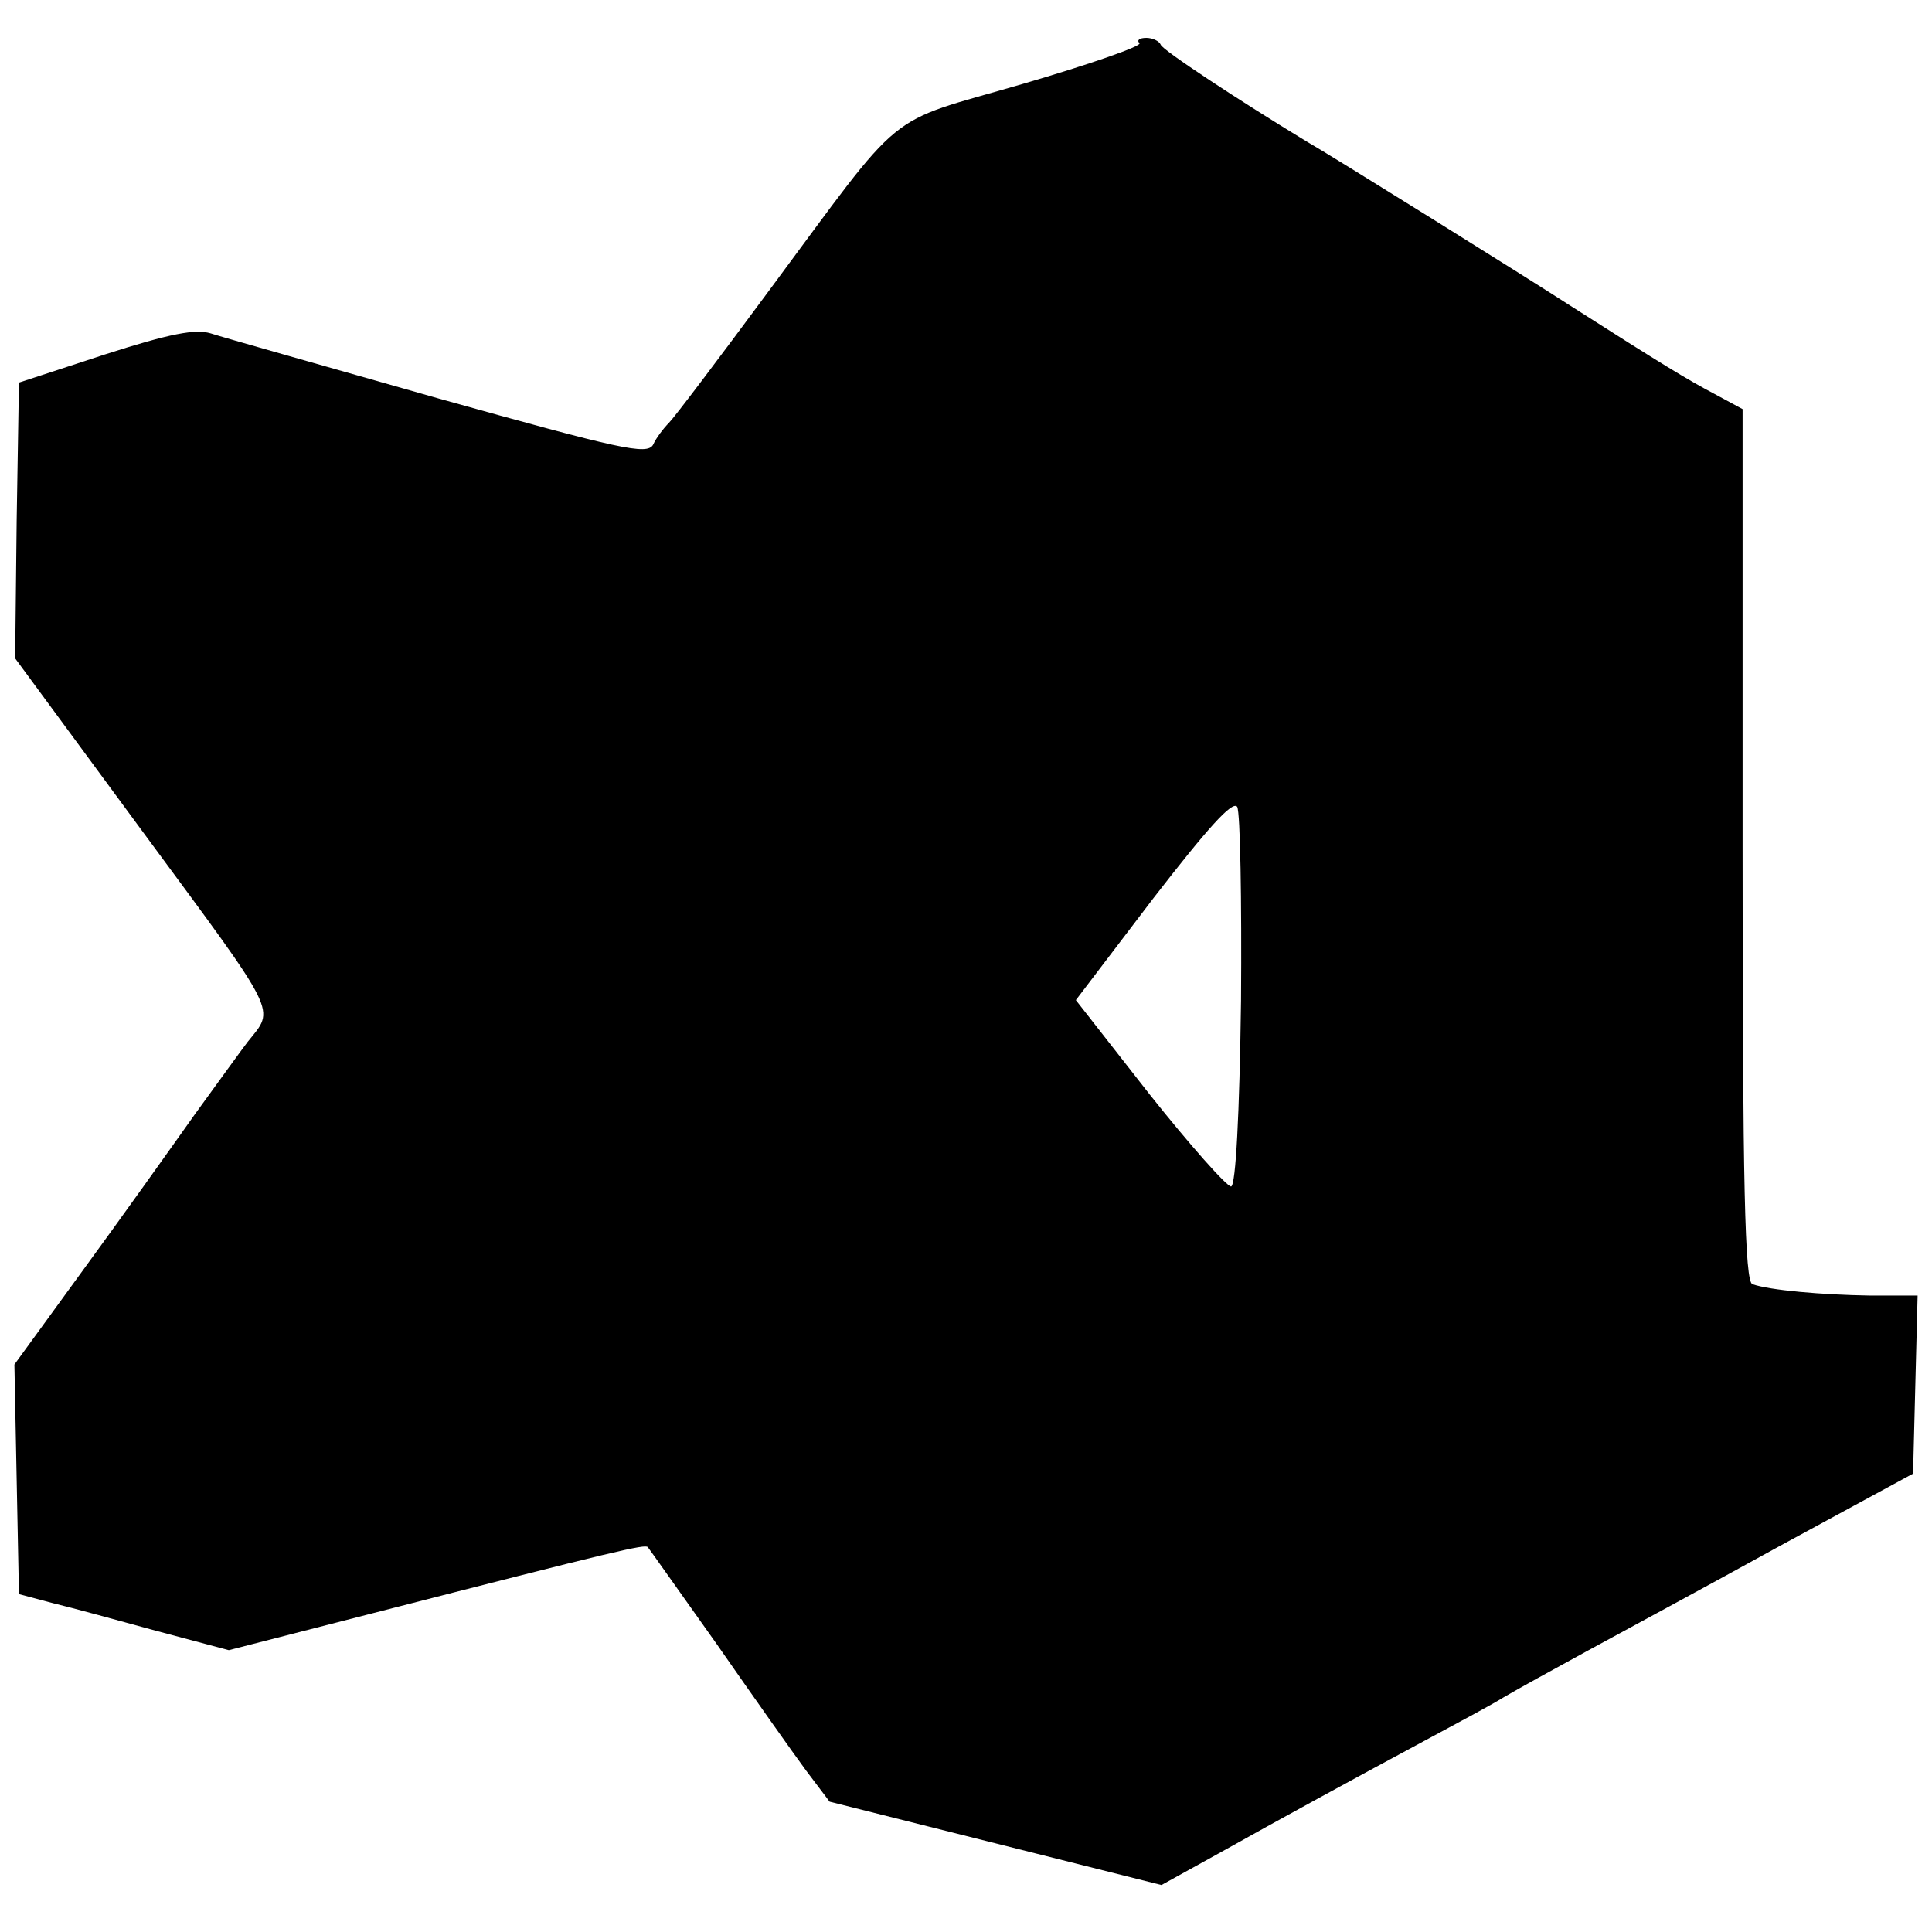
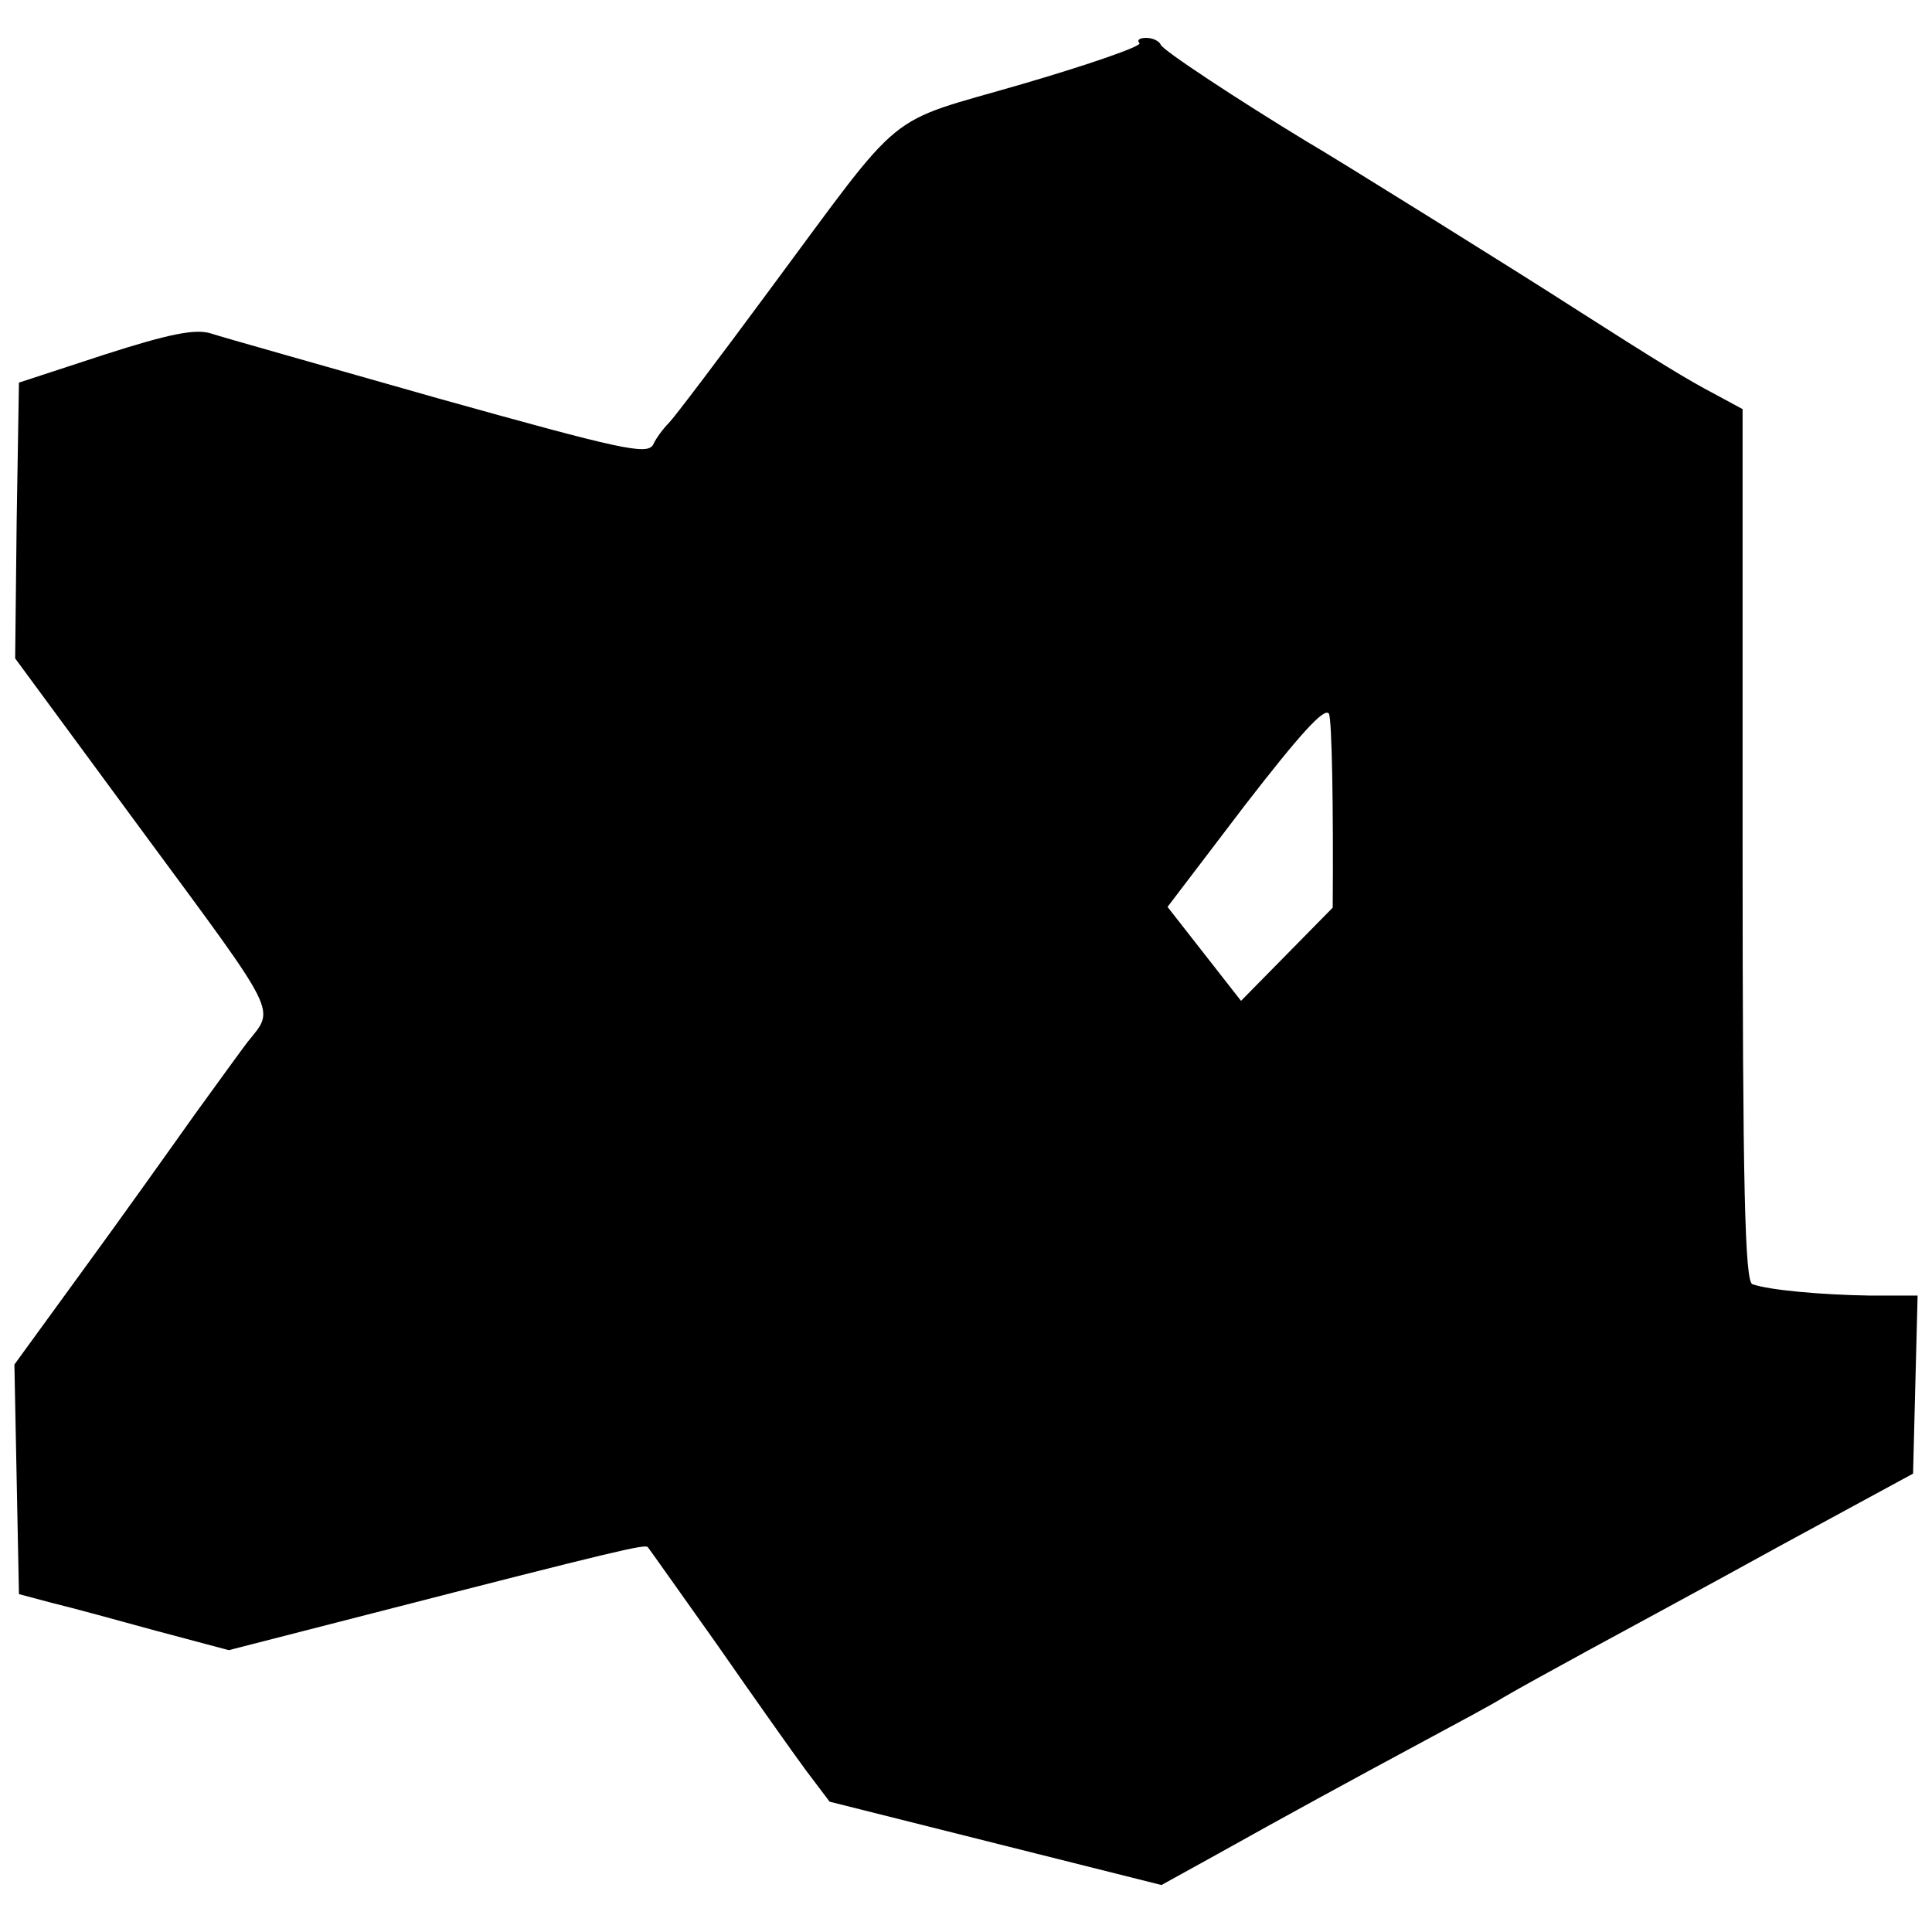
<svg xmlns="http://www.w3.org/2000/svg" version="1.0" width="255pt" height="255pt" viewBox="0 0 255 255" preserveAspectRatio="xMidYMid meet">
  <g transform="translate(0,255) scale(0.1,-0.1)" fill="#000000" stroke="none">
-     <path d="M1504 2493 c3 -4 -66 -28 -155 -54 -185 -54 -151 -26 -335 -274 -65 -88 -124 -166 -131 -173 -7 -7 -17 -20 -21 -29 -8 -14 -43 -6 -283 61 -151 43 -286 81 -301 86 -20 6 -53 0 -140 -28 l-113 -37 -3 -182 -2 -182 170 -231 c180 -244 173 -230 137 -275 -4 -5 -36 -49 -70 -96 -34 -48 -101 -142 -150 -209 l-88 -121 3 -152 3 -151 45 -12 c25 -6 87 -23 138 -37 l94 -25 191 49 c323 83 358 91 362 87 1 -1 42 -59 91 -128 48 -69 101 -144 118 -167 l31 -41 219 -55 219 -55 76 42 c84 47 170 94 276 151 39 21 84 45 100 55 17 10 66 37 110 61 44 24 159 86 255 139 l175 95 3 118 3 117 -63 0 c-63 1 -132 7 -155 15 -10 3 -13 128 -13 579 l0 576 -37 20 c-36 19 -69 39 -188 115 -57 37 -320 201 -350 218 -89 54 -191 121 -193 128 -2 5 -11 9 -19 9 -9 0 -13 -3 -9 -7z m134 -1264 c-2 -151 -7 -243 -13 -245 -5 -1 -54 54 -108 122 l-97 124 102 134 c72 93 105 130 111 121 4 -8 6 -123 5 -256z" />
+     <path d="M1504 2493 c3 -4 -66 -28 -155 -54 -185 -54 -151 -26 -335 -274 -65 -88 -124 -166 -131 -173 -7 -7 -17 -20 -21 -29 -8 -14 -43 -6 -283 61 -151 43 -286 81 -301 86 -20 6 -53 0 -140 -28 l-113 -37 -3 -182 -2 -182 170 -231 c180 -244 173 -230 137 -275 -4 -5 -36 -49 -70 -96 -34 -48 -101 -142 -150 -209 l-88 -121 3 -152 3 -151 45 -12 c25 -6 87 -23 138 -37 l94 -25 191 49 c323 83 358 91 362 87 1 -1 42 -59 91 -128 48 -69 101 -144 118 -167 l31 -41 219 -55 219 -55 76 42 c84 47 170 94 276 151 39 21 84 45 100 55 17 10 66 37 110 61 44 24 159 86 255 139 l175 95 3 118 3 117 -63 0 c-63 1 -132 7 -155 15 -10 3 -13 128 -13 579 l0 576 -37 20 c-36 19 -69 39 -188 115 -57 37 -320 201 -350 218 -89 54 -191 121 -193 128 -2 5 -11 9 -19 9 -9 0 -13 -3 -9 -7z m134 -1264 l-97 124 102 134 c72 93 105 130 111 121 4 -8 6 -123 5 -256z" />
  </g>
</svg>